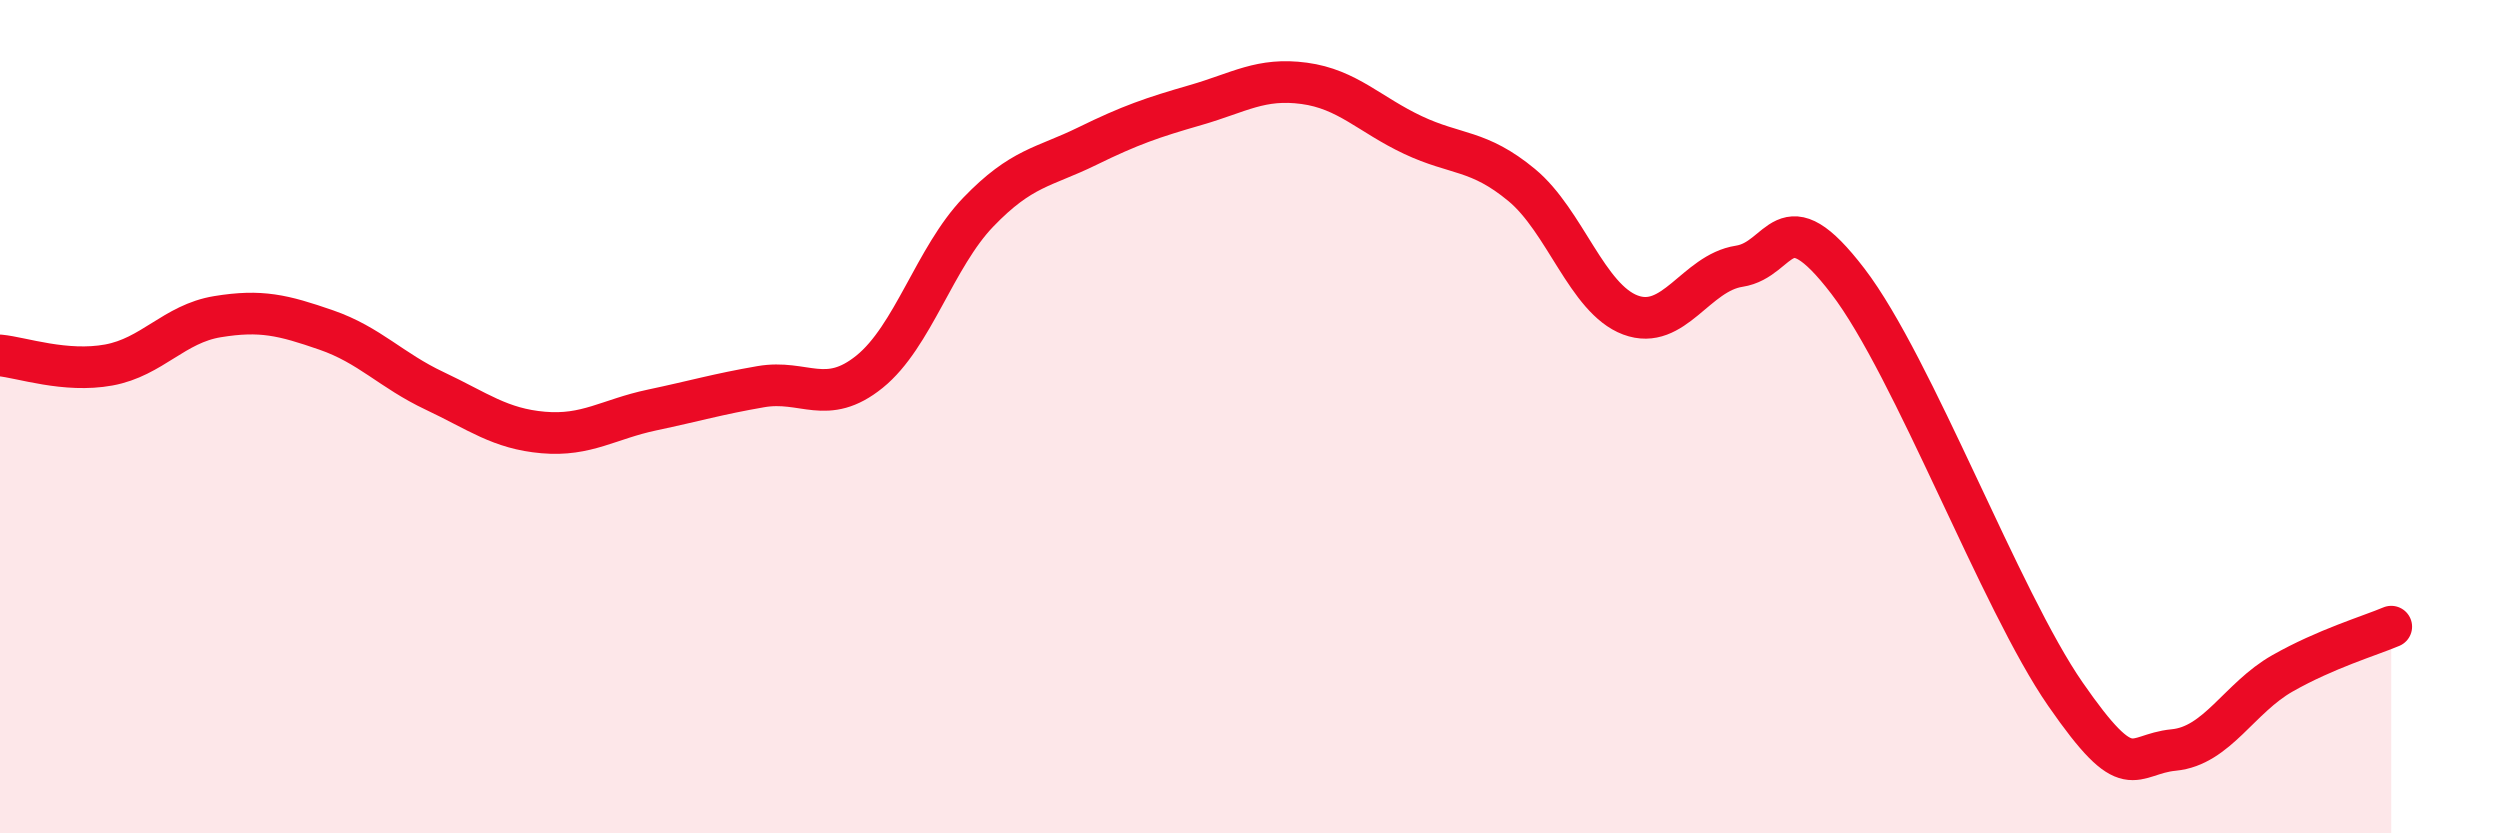
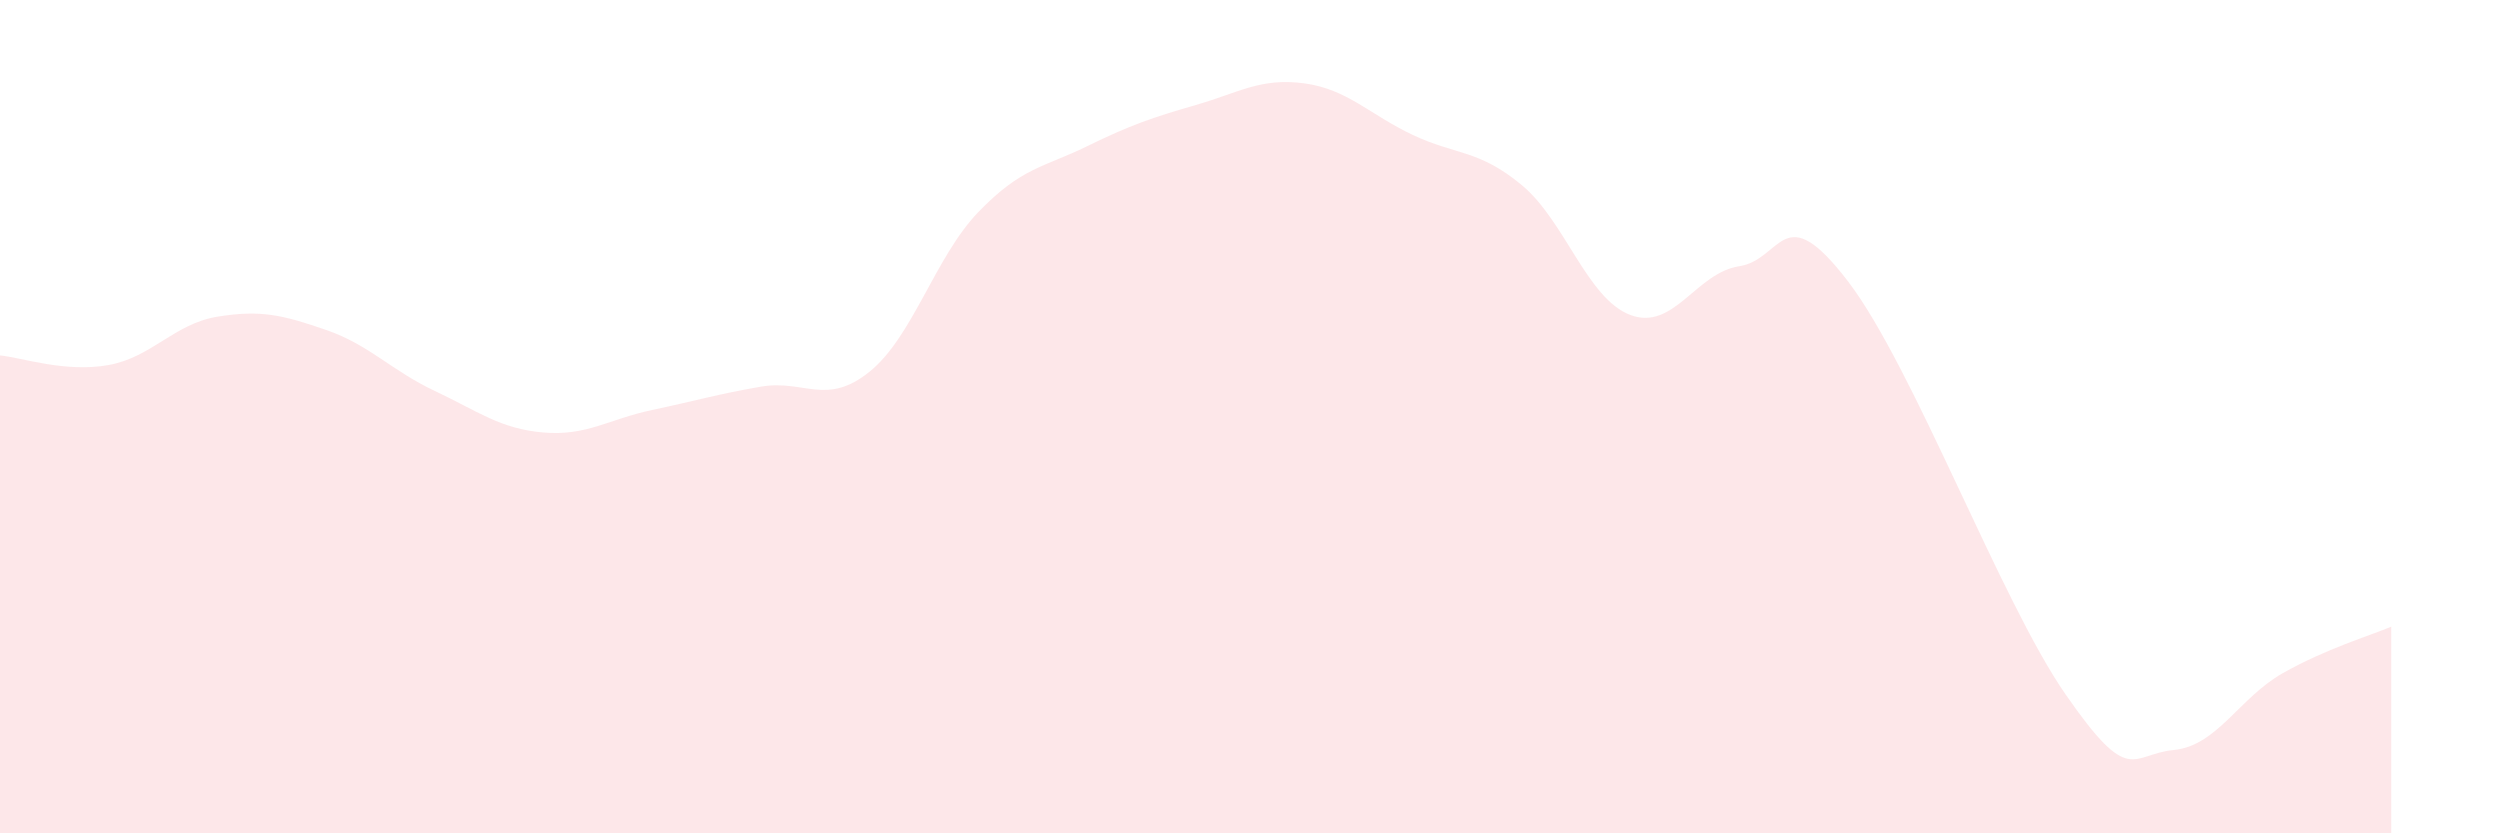
<svg xmlns="http://www.w3.org/2000/svg" width="60" height="20" viewBox="0 0 60 20">
  <path d="M 0,8.53 C 0.52,8.58 1.57,8.95 2.61,8.76 C 3.65,8.57 4.18,7.77 5.22,7.6 C 6.26,7.43 6.79,7.56 7.83,7.92 C 8.87,8.28 9.39,8.89 10.43,9.38 C 11.47,9.87 12,10.29 13.04,10.38 C 14.08,10.47 14.61,10.06 15.65,9.84 C 16.69,9.62 17.22,9.46 18.26,9.28 C 19.3,9.1 19.83,9.76 20.87,8.92 C 21.91,8.08 22.44,6.17 23.48,5.09 C 24.52,4.01 25.05,4.02 26.09,3.51 C 27.13,3 27.66,2.82 28.7,2.52 C 29.74,2.22 30.26,1.86 31.3,2 C 32.34,2.14 32.87,2.75 33.91,3.24 C 34.95,3.73 35.48,3.58 36.52,4.44 C 37.56,5.3 38.09,7.17 39.13,7.56 C 40.17,7.95 40.7,6.55 41.74,6.39 C 42.78,6.23 42.78,4.7 44.35,6.75 C 45.92,8.8 48.01,14.41 49.57,16.66 C 51.13,18.91 51.13,18.1 52.17,18 C 53.21,17.9 53.74,16.75 54.78,16.16 C 55.82,15.57 56.87,15.26 57.39,15.04L57.39 20L0 20Z" fill="#EB0A25" opacity="0.1" stroke-linecap="round" stroke-linejoin="round" />
-   <path d="M 0,8.53 C 0.52,8.58 1.57,8.95 2.61,8.76 C 3.65,8.57 4.18,7.77 5.22,7.6 C 6.26,7.43 6.79,7.56 7.83,7.92 C 8.87,8.28 9.39,8.89 10.43,9.38 C 11.47,9.87 12,10.29 13.04,10.38 C 14.08,10.47 14.61,10.06 15.65,9.84 C 16.69,9.62 17.22,9.46 18.26,9.28 C 19.3,9.1 19.83,9.76 20.87,8.92 C 21.91,8.08 22.44,6.17 23.48,5.09 C 24.52,4.01 25.05,4.02 26.09,3.51 C 27.13,3 27.66,2.82 28.7,2.52 C 29.74,2.22 30.26,1.86 31.3,2 C 32.34,2.14 32.87,2.75 33.91,3.24 C 34.95,3.73 35.48,3.58 36.52,4.44 C 37.56,5.3 38.09,7.17 39.13,7.56 C 40.17,7.95 40.7,6.55 41.74,6.39 C 42.78,6.23 42.78,4.7 44.35,6.75 C 45.92,8.8 48.01,14.41 49.57,16.66 C 51.13,18.91 51.13,18.1 52.17,18 C 53.21,17.9 53.74,16.75 54.78,16.16 C 55.82,15.57 56.87,15.26 57.39,15.04" stroke="#EB0A25" stroke-width="1" fill="none" stroke-linecap="round" stroke-linejoin="round" />
</svg>